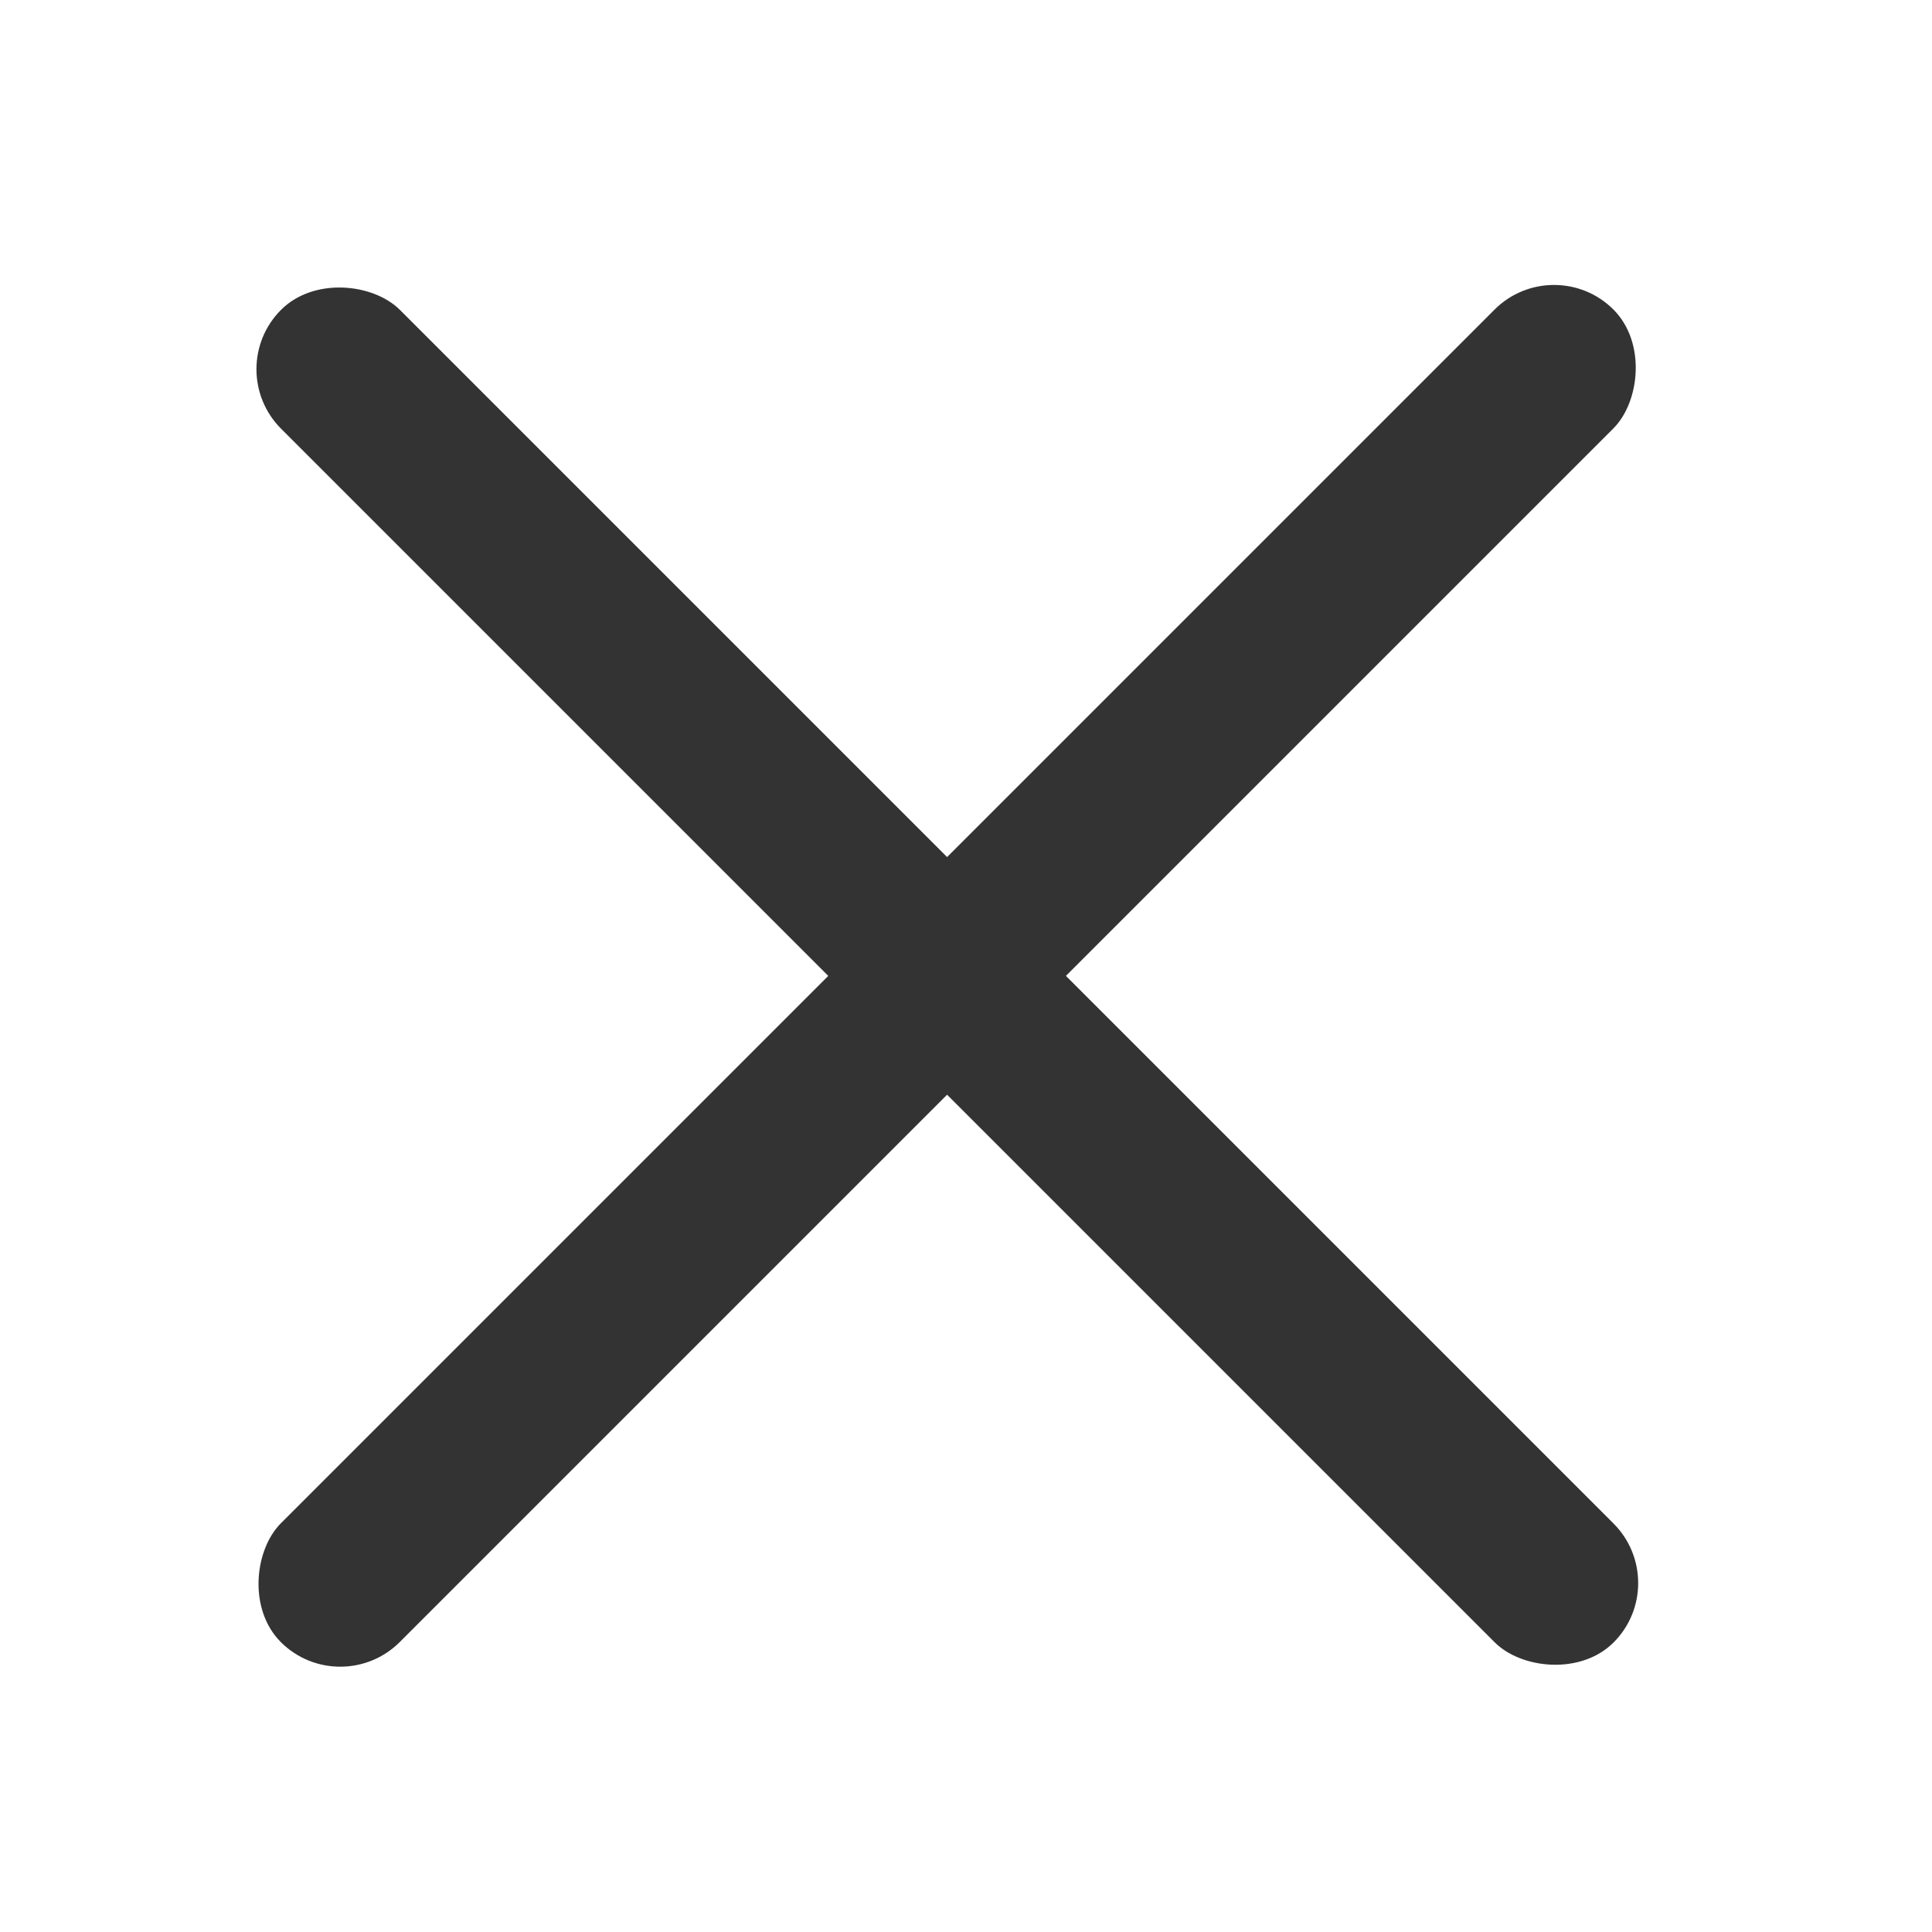
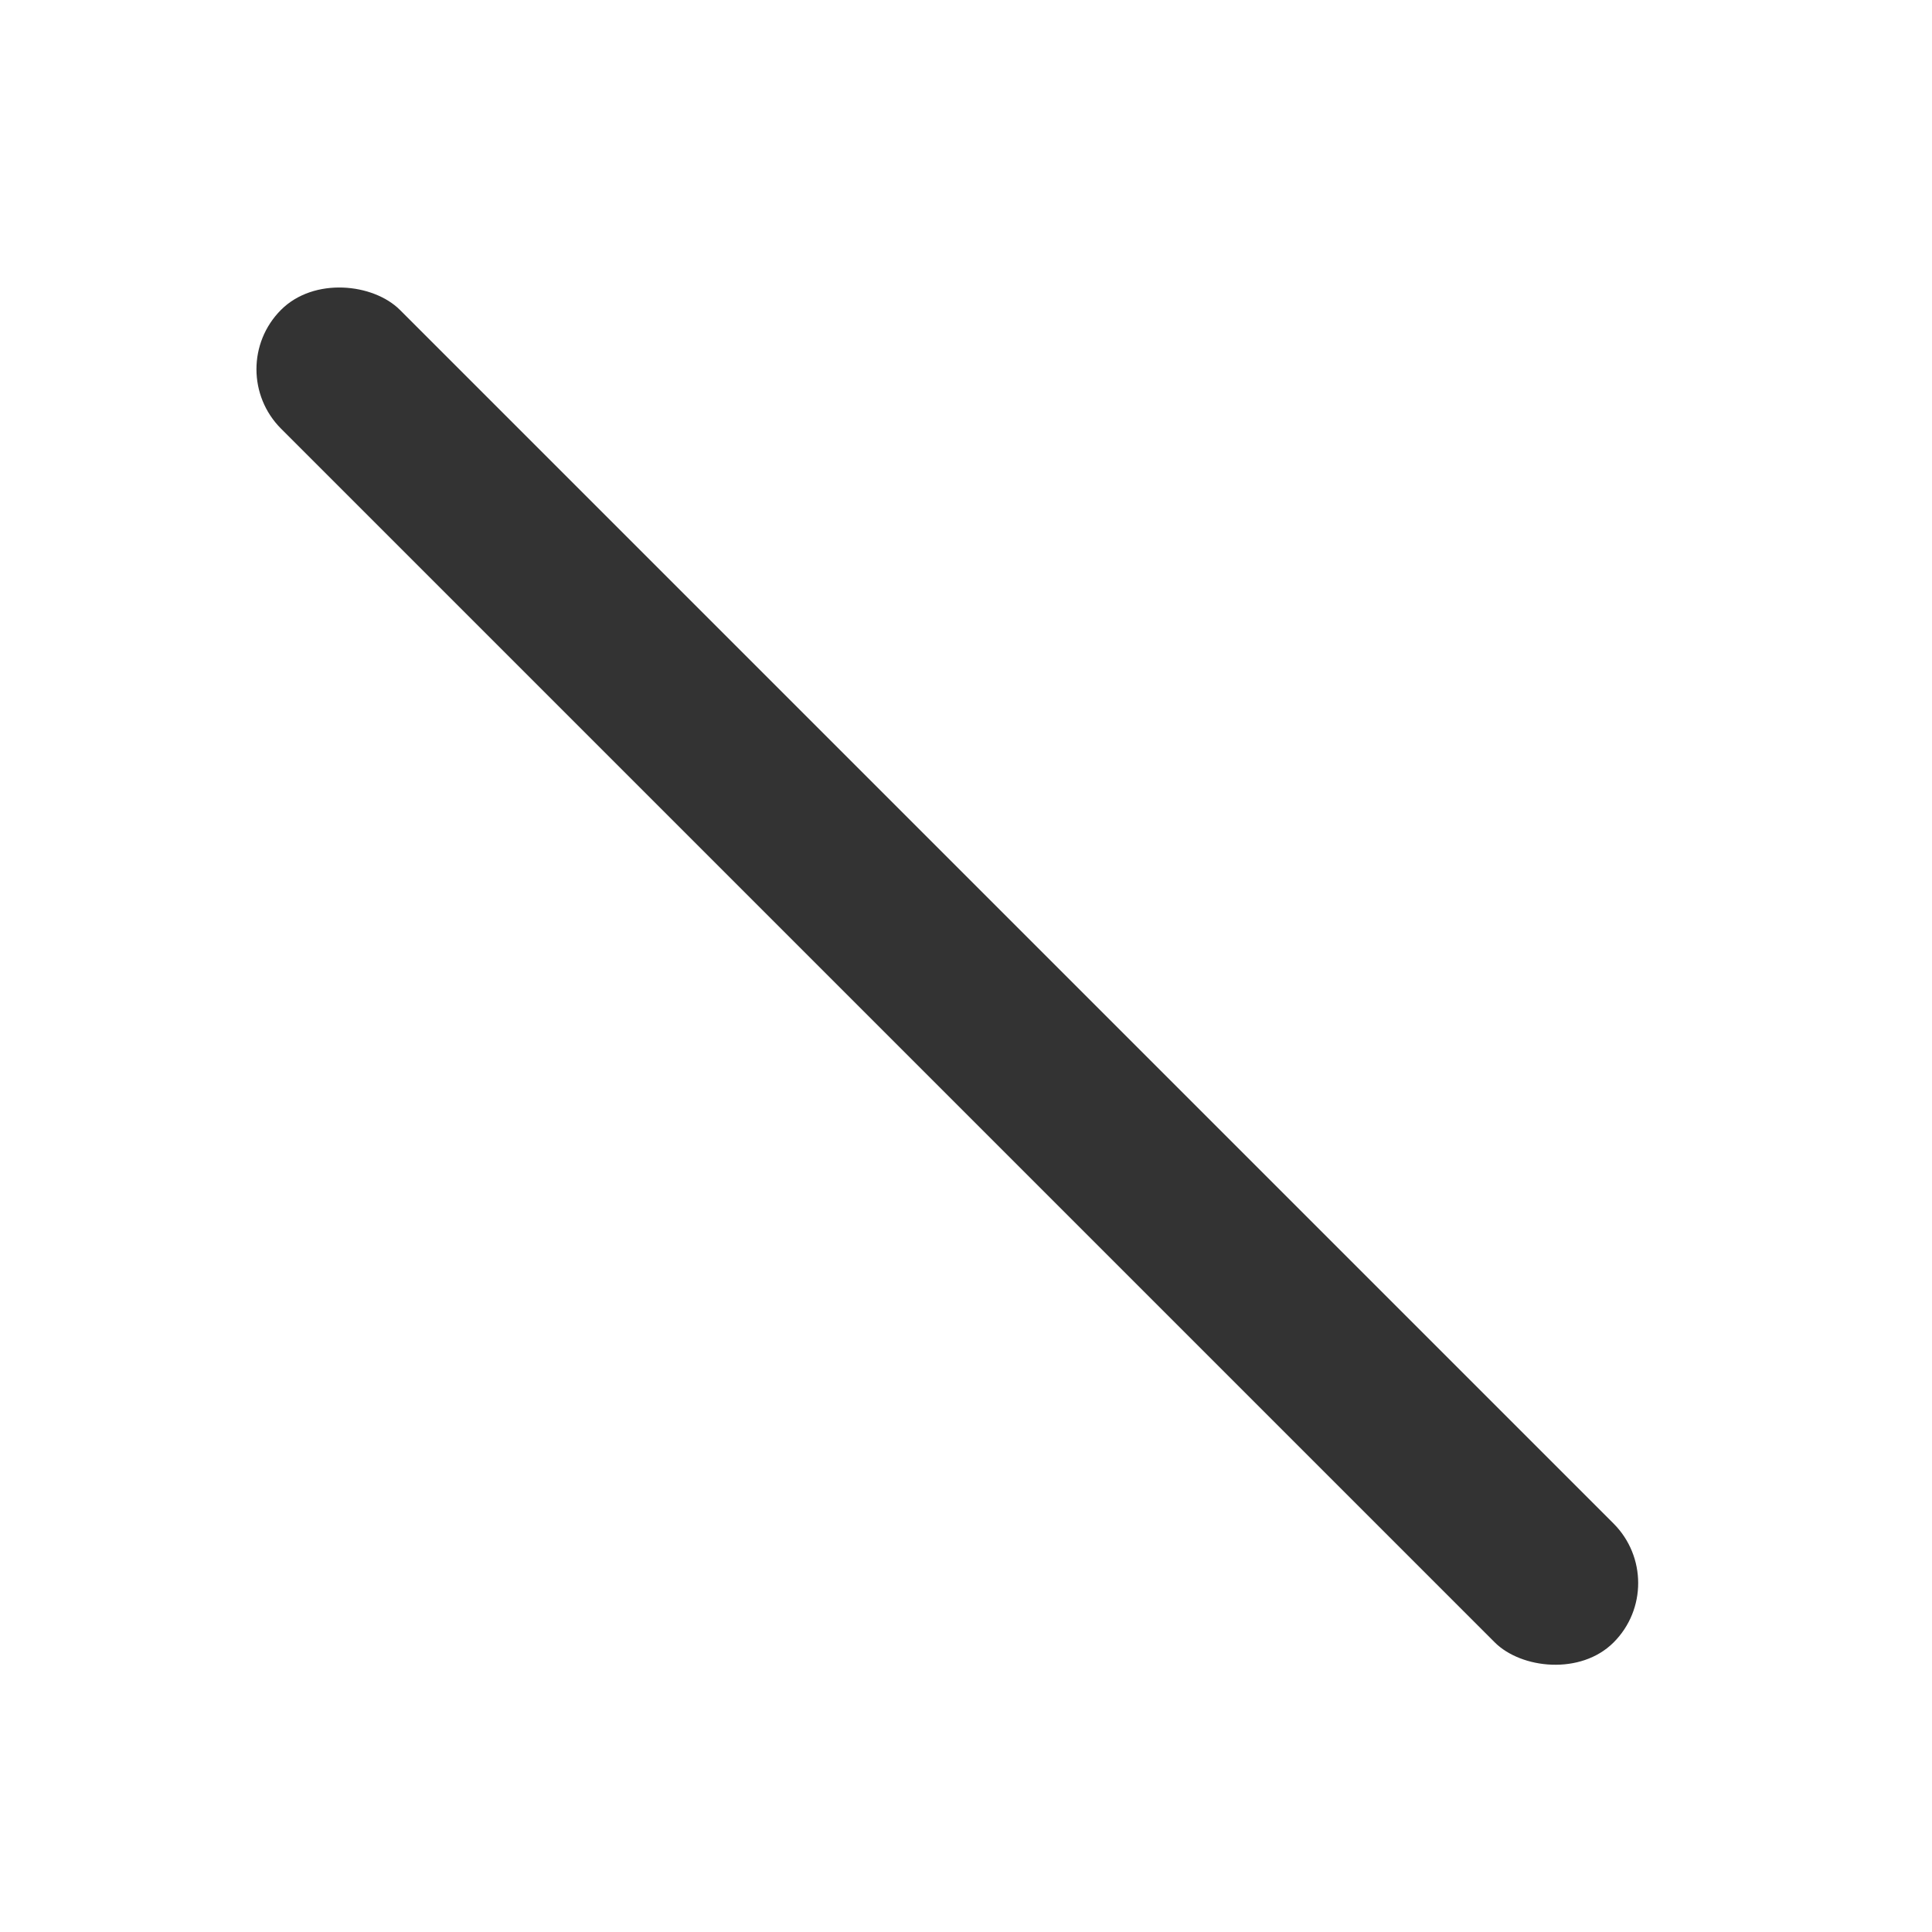
<svg xmlns="http://www.w3.org/2000/svg" width="59px" height="59px" viewBox="0 0 59 59" version="1.1">
  <title>np_plus_3454240_FFFFFF</title>
  <g id="Page-1" stroke="none" stroke-width="1" fill="none" fill-rule="evenodd">
    <g id="np_plus_3454240_FFFFFF" transform="translate(29, 30) rotate(45) translate(-29, -30) translate(0, 1)" fill="#333333" fill-rule="nonzero">
-       <path d="M28.805,0.137 C30.223,0.137 31.371,1.555 31.371,2.707 L31.371,55.117 C31.371,56.535 30.223,57.688 28.805,57.688 C27.387,57.688 26.239,56.27 26.239,55.117 L26.239,2.707 C26.239,1.289 27.387,0.137 28.805,0.137 Z" id="Path" />
      <path d="M0.04,28.915 C0.04,27.497 1.458,26.349 2.61,26.349 L55.02,26.349 C56.438,26.349 57.591,27.497 57.591,28.915 C57.591,30.333 56.173,31.481 55.02,31.481 L2.61,31.481 C1.192,31.481 0.04,30.333 0.04,28.915 Z" id="Path" />
    </g>
  </g>
</svg>